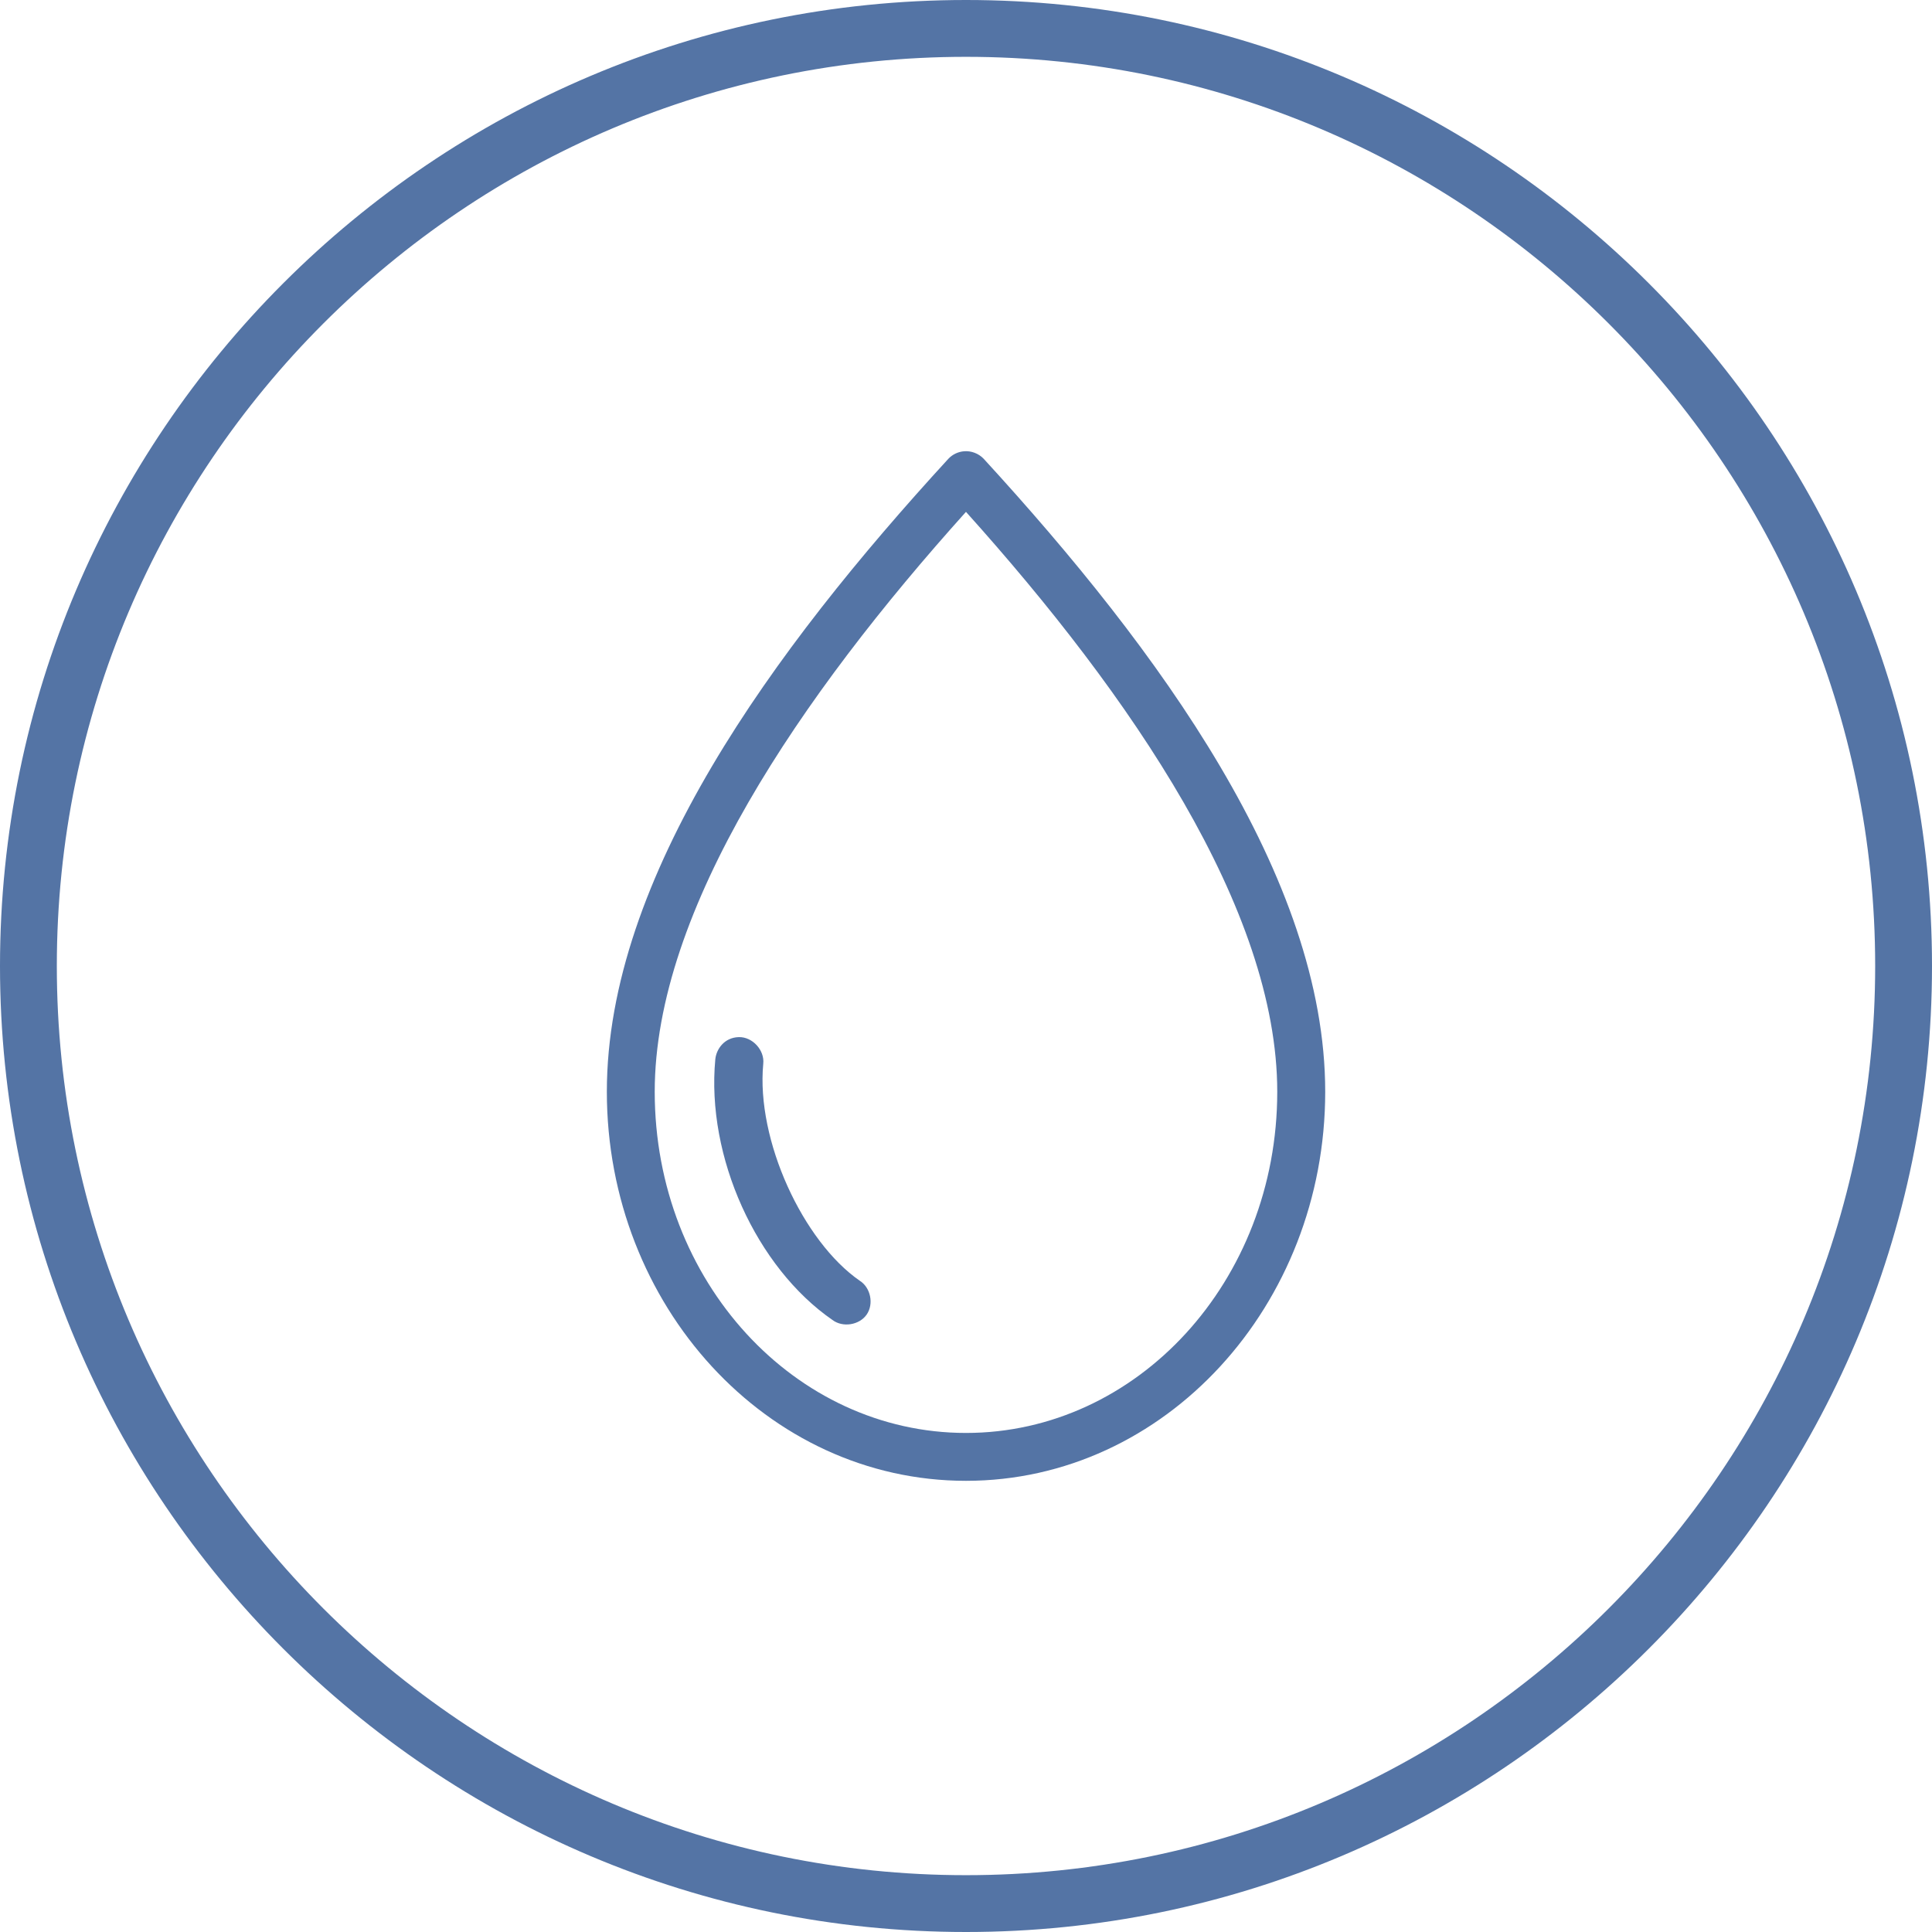
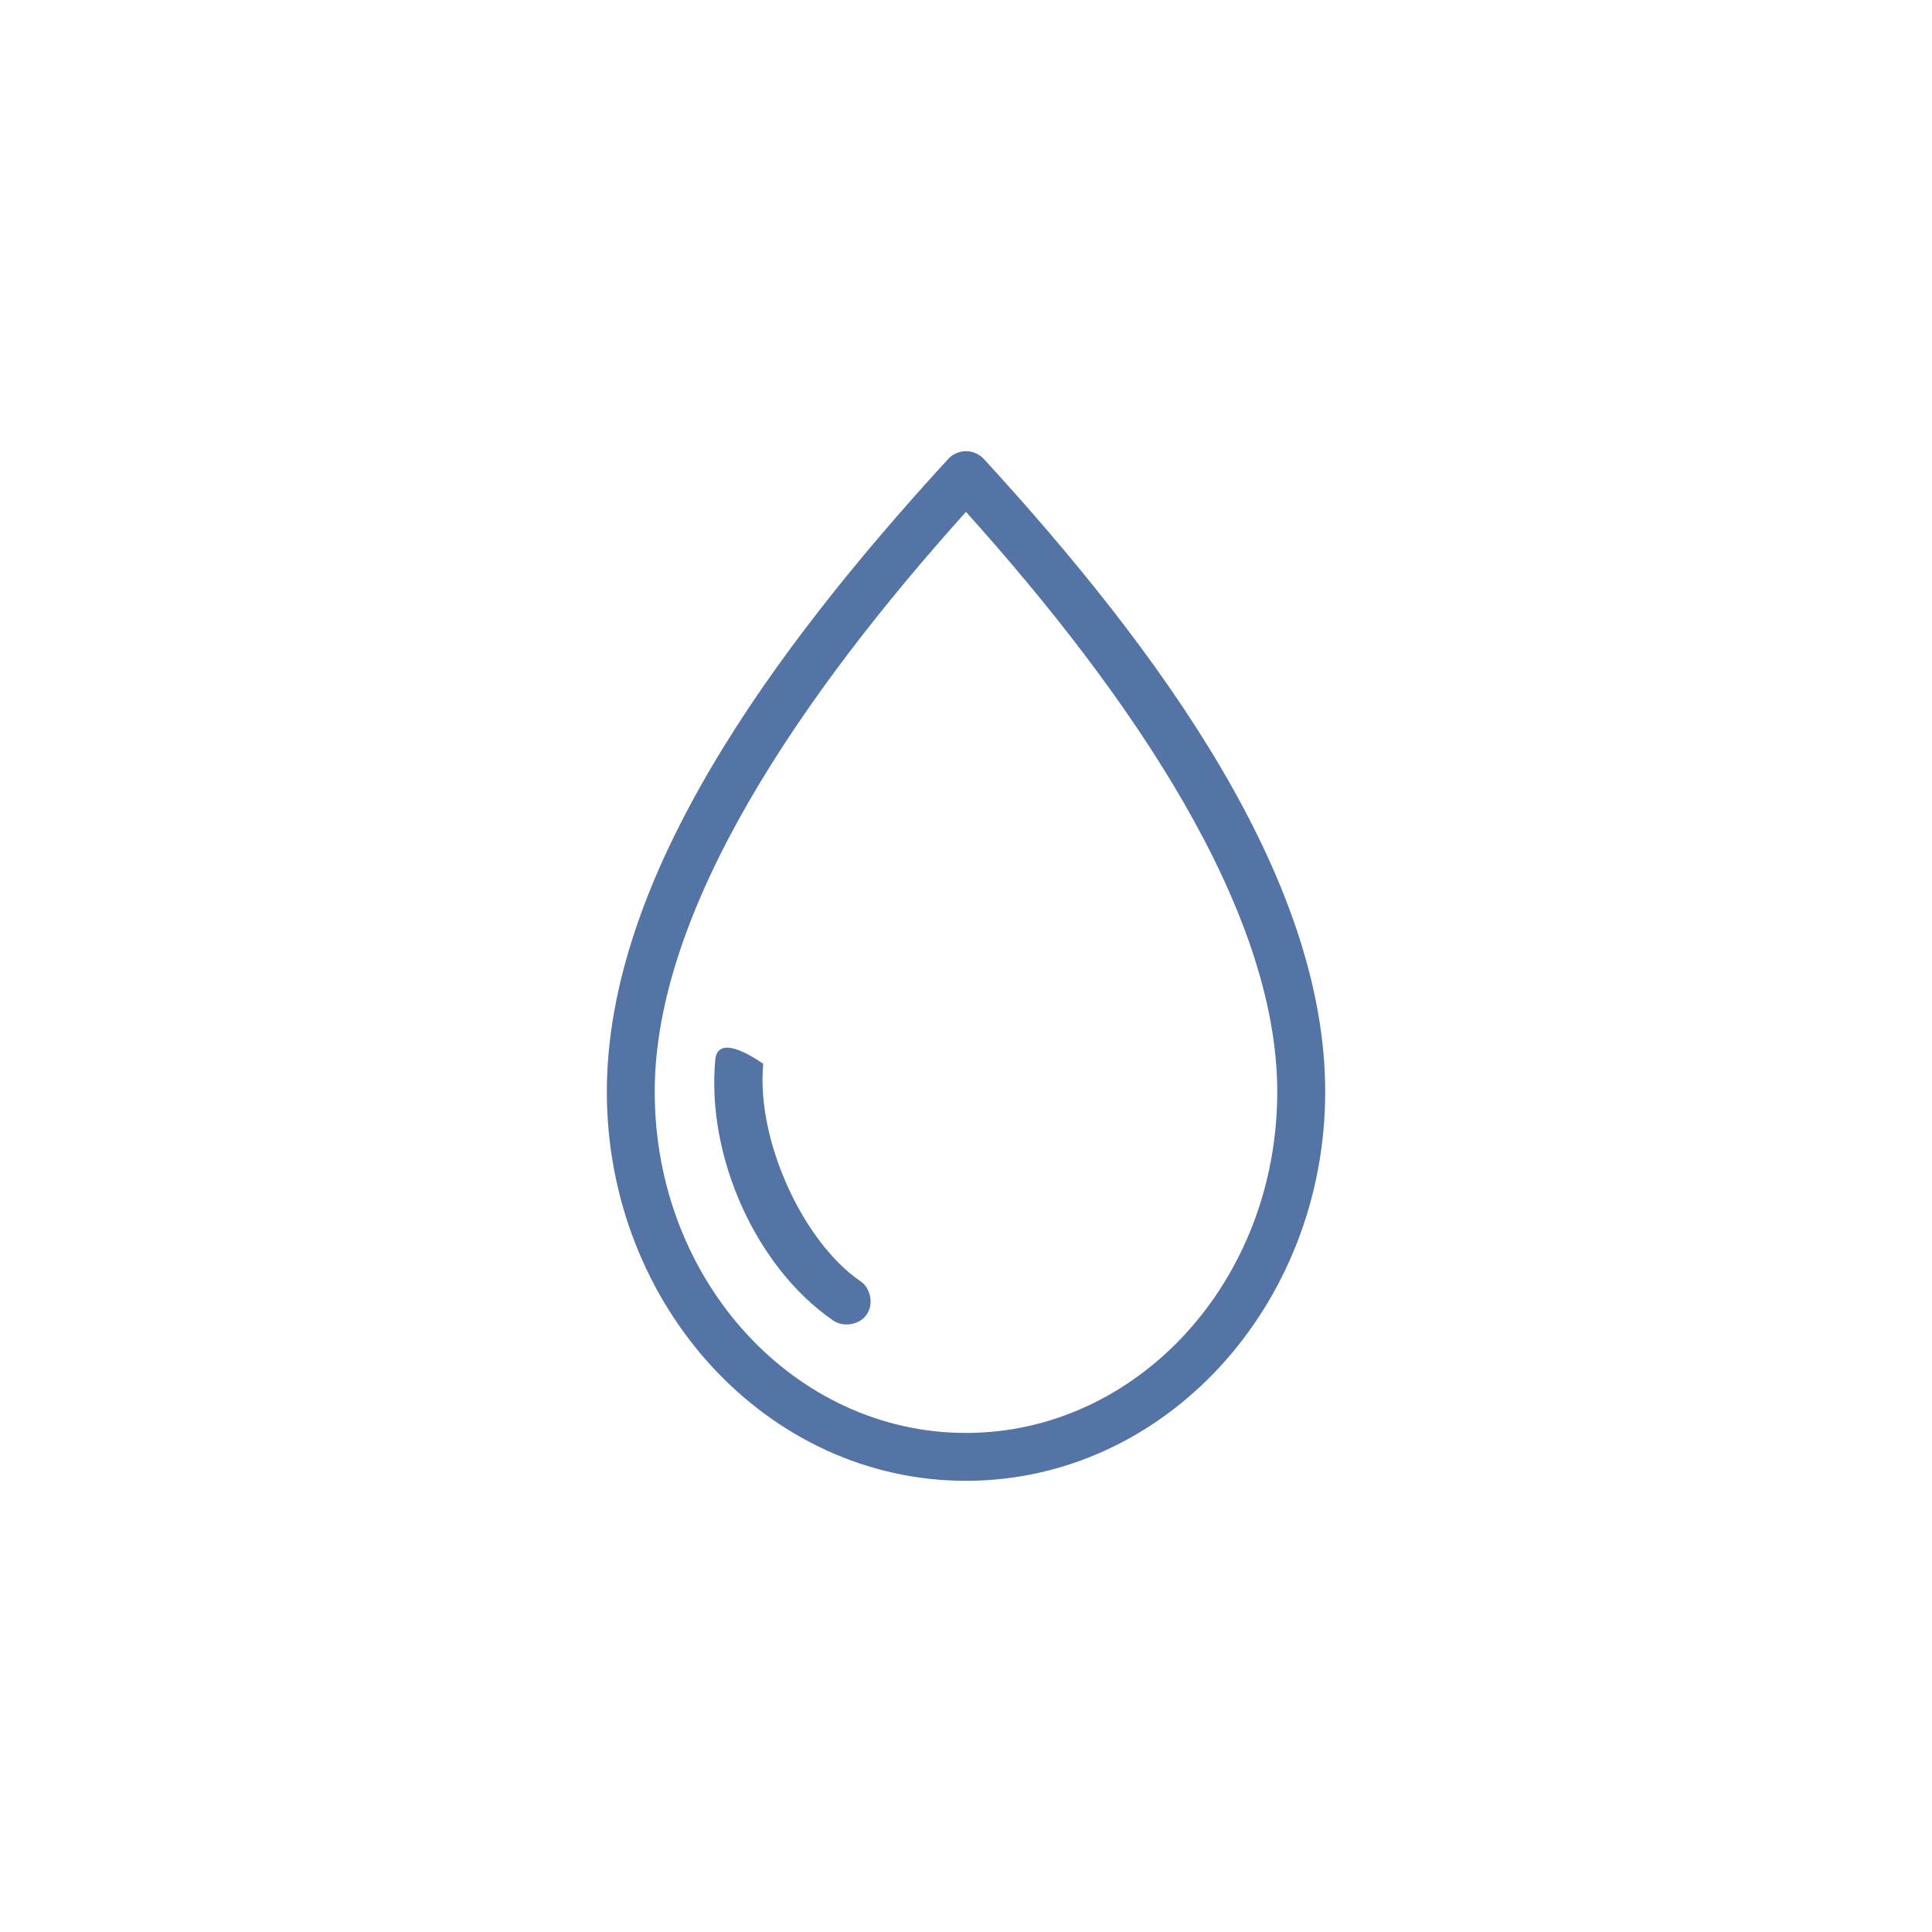
<svg xmlns="http://www.w3.org/2000/svg" version="1.1" id="Layer_1" x="0px" y="0px" width="68px" height="68px" viewBox="0 0 68 68" enable-background="new 0 0 68 68" xml:space="preserve">
  <g>
-     <path fill="#5474A5" d="M34,68C15.252,68,0,52.748,0,34C0,15.252,15.252,0,34,0c18.748,0,34,15.252,34,34   C68,52.748,52.748,68,34,68z M34,2C16.355,2,2,16.355,2,34c0,17.645,14.355,32,32,32c17.645,0,32-14.355,32-32   C66,16.355,51.645,2,34,2z" />
-   </g>
+     </g>
  <g transform="translate(0,-952.362)">
-     <path fill="#5474A5" d="M33.934,968.245c-0.208,0.015-0.41,0.111-0.553,0.263c-6.177,6.732-12.022,14.732-12.022,22.28   c0,7.518,5.633,13.694,12.641,13.694c7.009,0,12.643-6.179,12.643-13.694c0-7.548-5.847-15.547-12.022-22.28   C34.445,968.324,34.186,968.224,33.934,968.245z M33.999,970.378c5.819,6.473,10.956,13.995,10.956,20.41   c0,6.68-4.938,12.009-10.956,12.009c-6.016,0-10.955-5.329-10.955-12.009C23.044,984.372,28.181,976.85,33.999,970.378   L33.999,970.378z M25.177,989.641c-0.326,3.445,1.45,7.332,4.122,9.179c0.36,0.274,0.944,0.184,1.204-0.188   c0.259-0.373,0.142-0.951-0.243-1.193c-1.99-1.377-3.652-4.939-3.396-7.637c0.052-0.477-0.378-0.947-0.856-0.937   C25.496,988.876,25.214,989.285,25.177,989.641L25.177,989.641z" />
+     <path fill="#5474A5" d="M33.934,968.245c-0.208,0.015-0.41,0.111-0.553,0.263c-6.177,6.732-12.022,14.732-12.022,22.28   c0,7.518,5.633,13.694,12.641,13.694c7.009,0,12.643-6.179,12.643-13.694c0-7.548-5.847-15.547-12.022-22.28   C34.445,968.324,34.186,968.224,33.934,968.245z M33.999,970.378c5.819,6.473,10.956,13.995,10.956,20.41   c0,6.68-4.938,12.009-10.956,12.009c-6.016,0-10.955-5.329-10.955-12.009C23.044,984.372,28.181,976.85,33.999,970.378   L33.999,970.378z M25.177,989.641c-0.326,3.445,1.45,7.332,4.122,9.179c0.36,0.274,0.944,0.184,1.204-0.188   c0.259-0.373,0.142-0.951-0.243-1.193c-1.99-1.377-3.652-4.939-3.396-7.637C25.496,988.876,25.214,989.285,25.177,989.641L25.177,989.641z" />
  </g>
</svg>